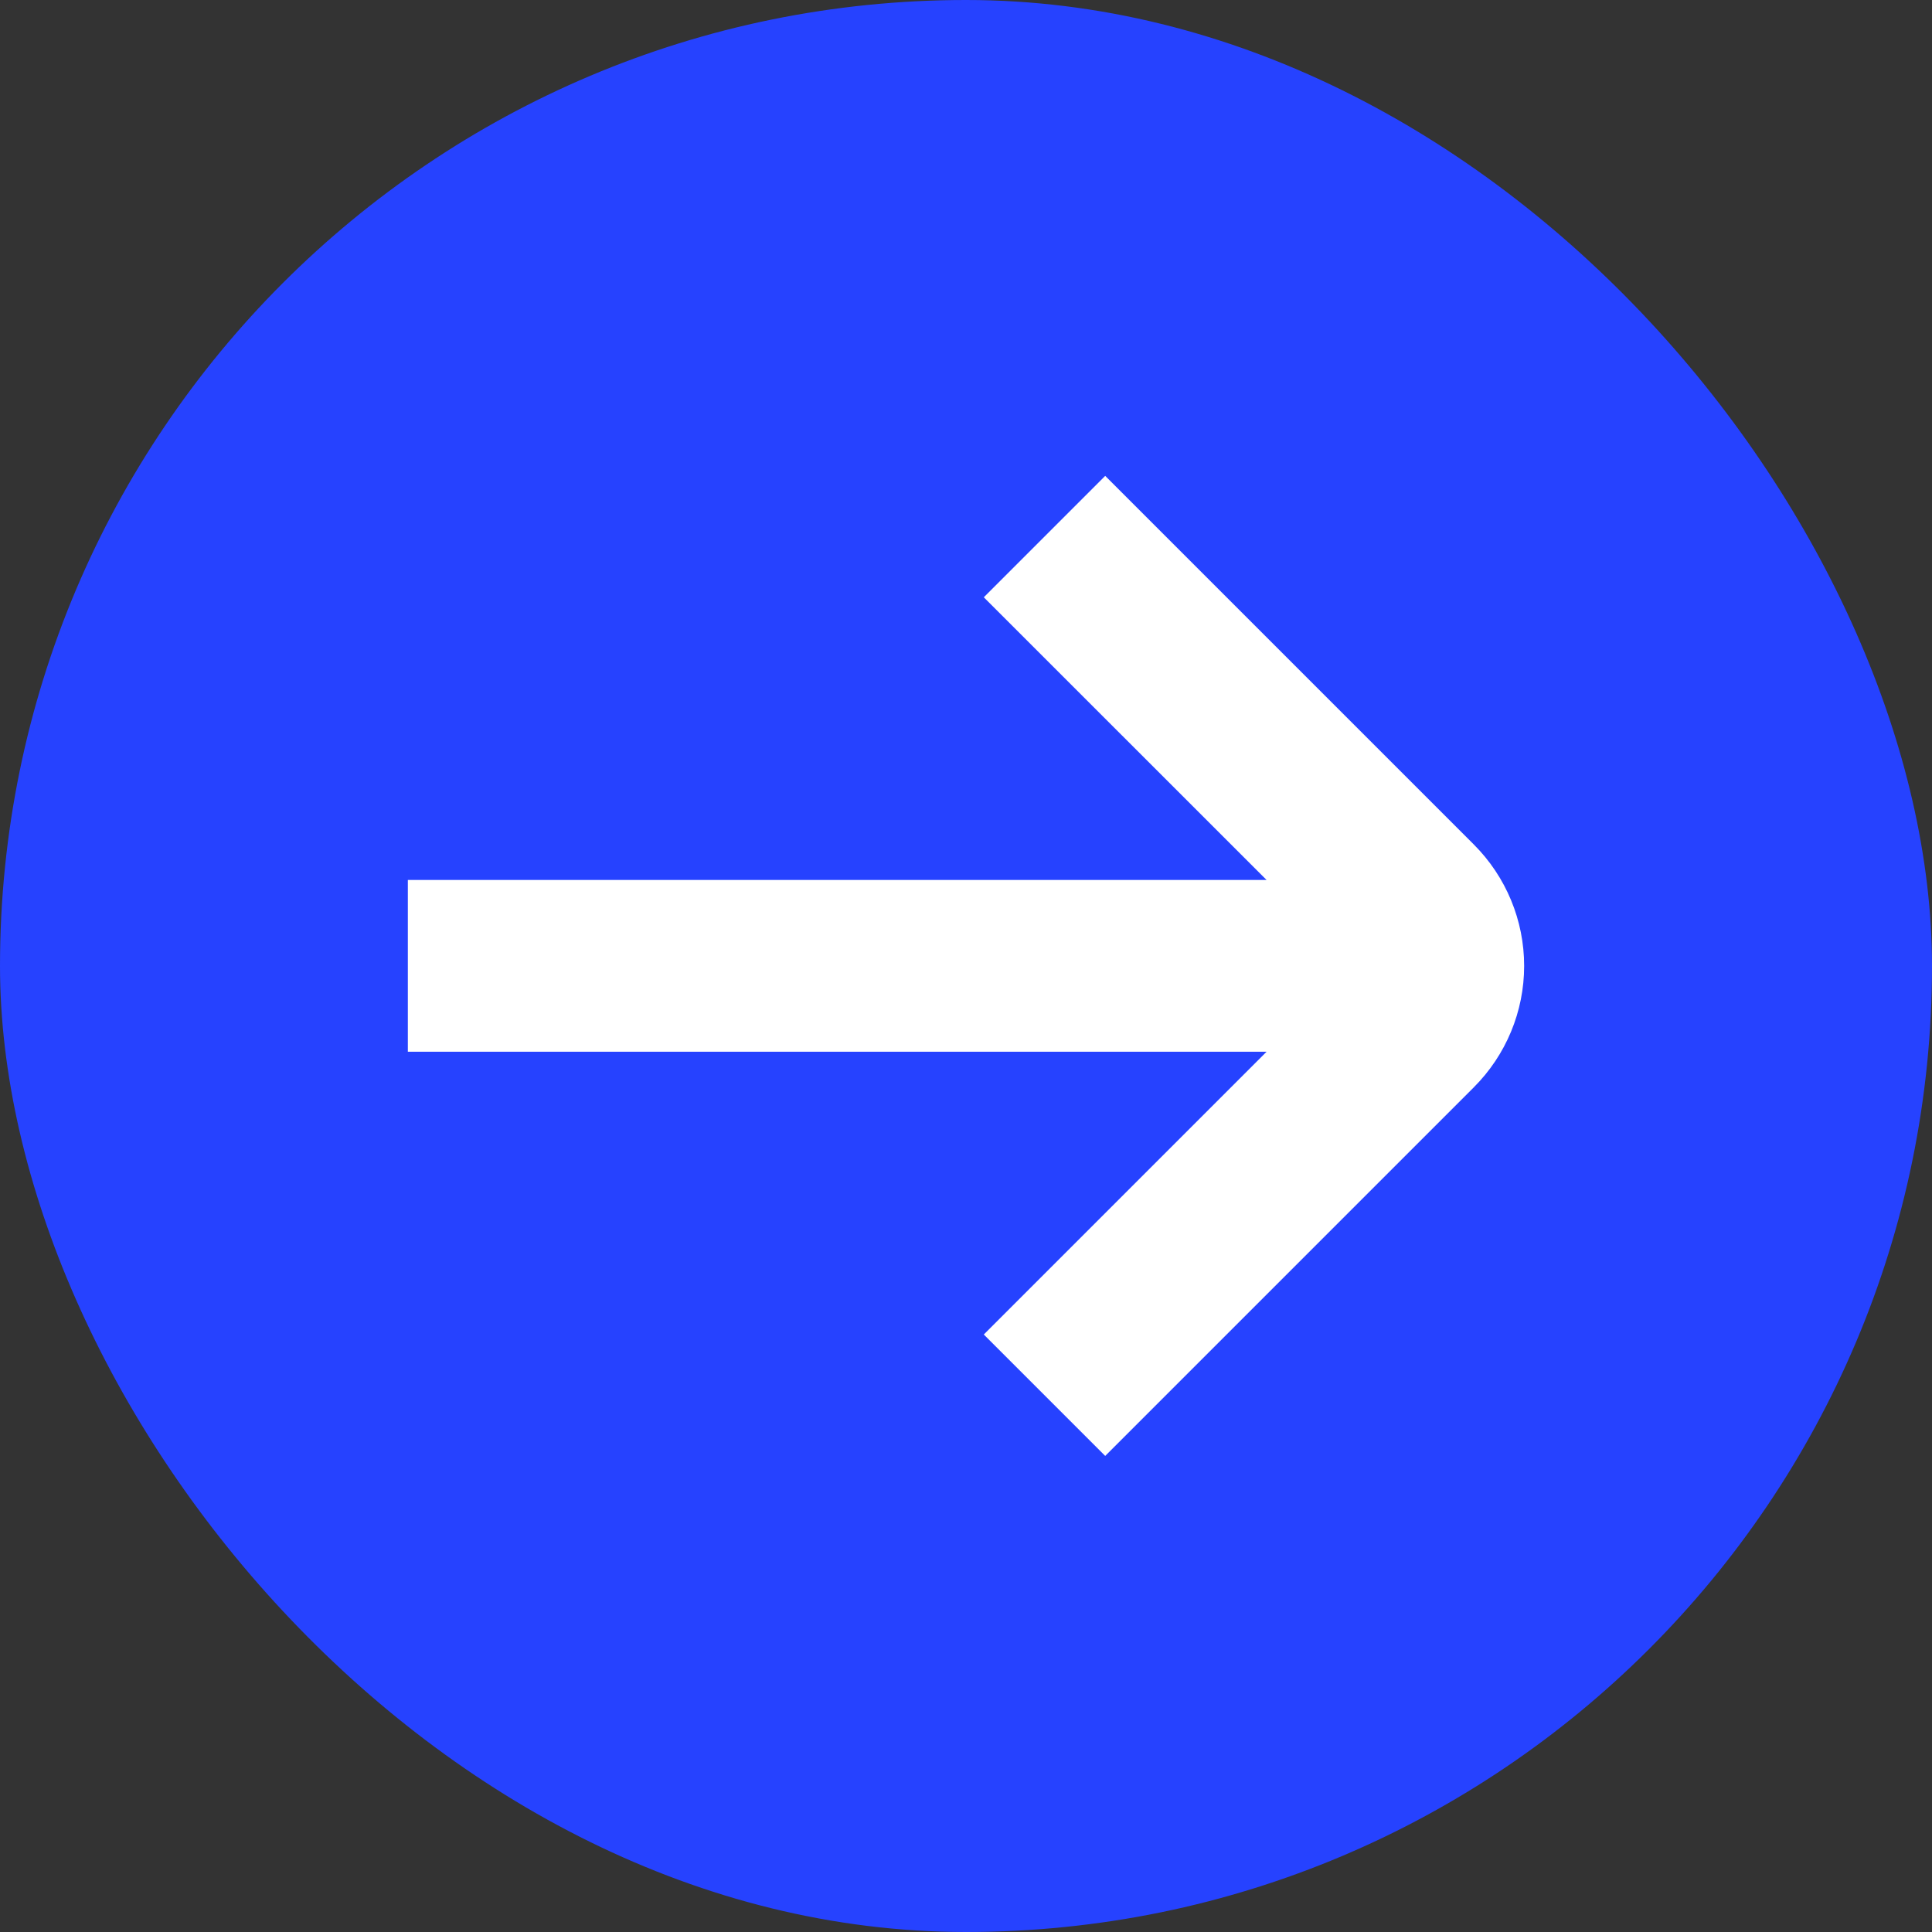
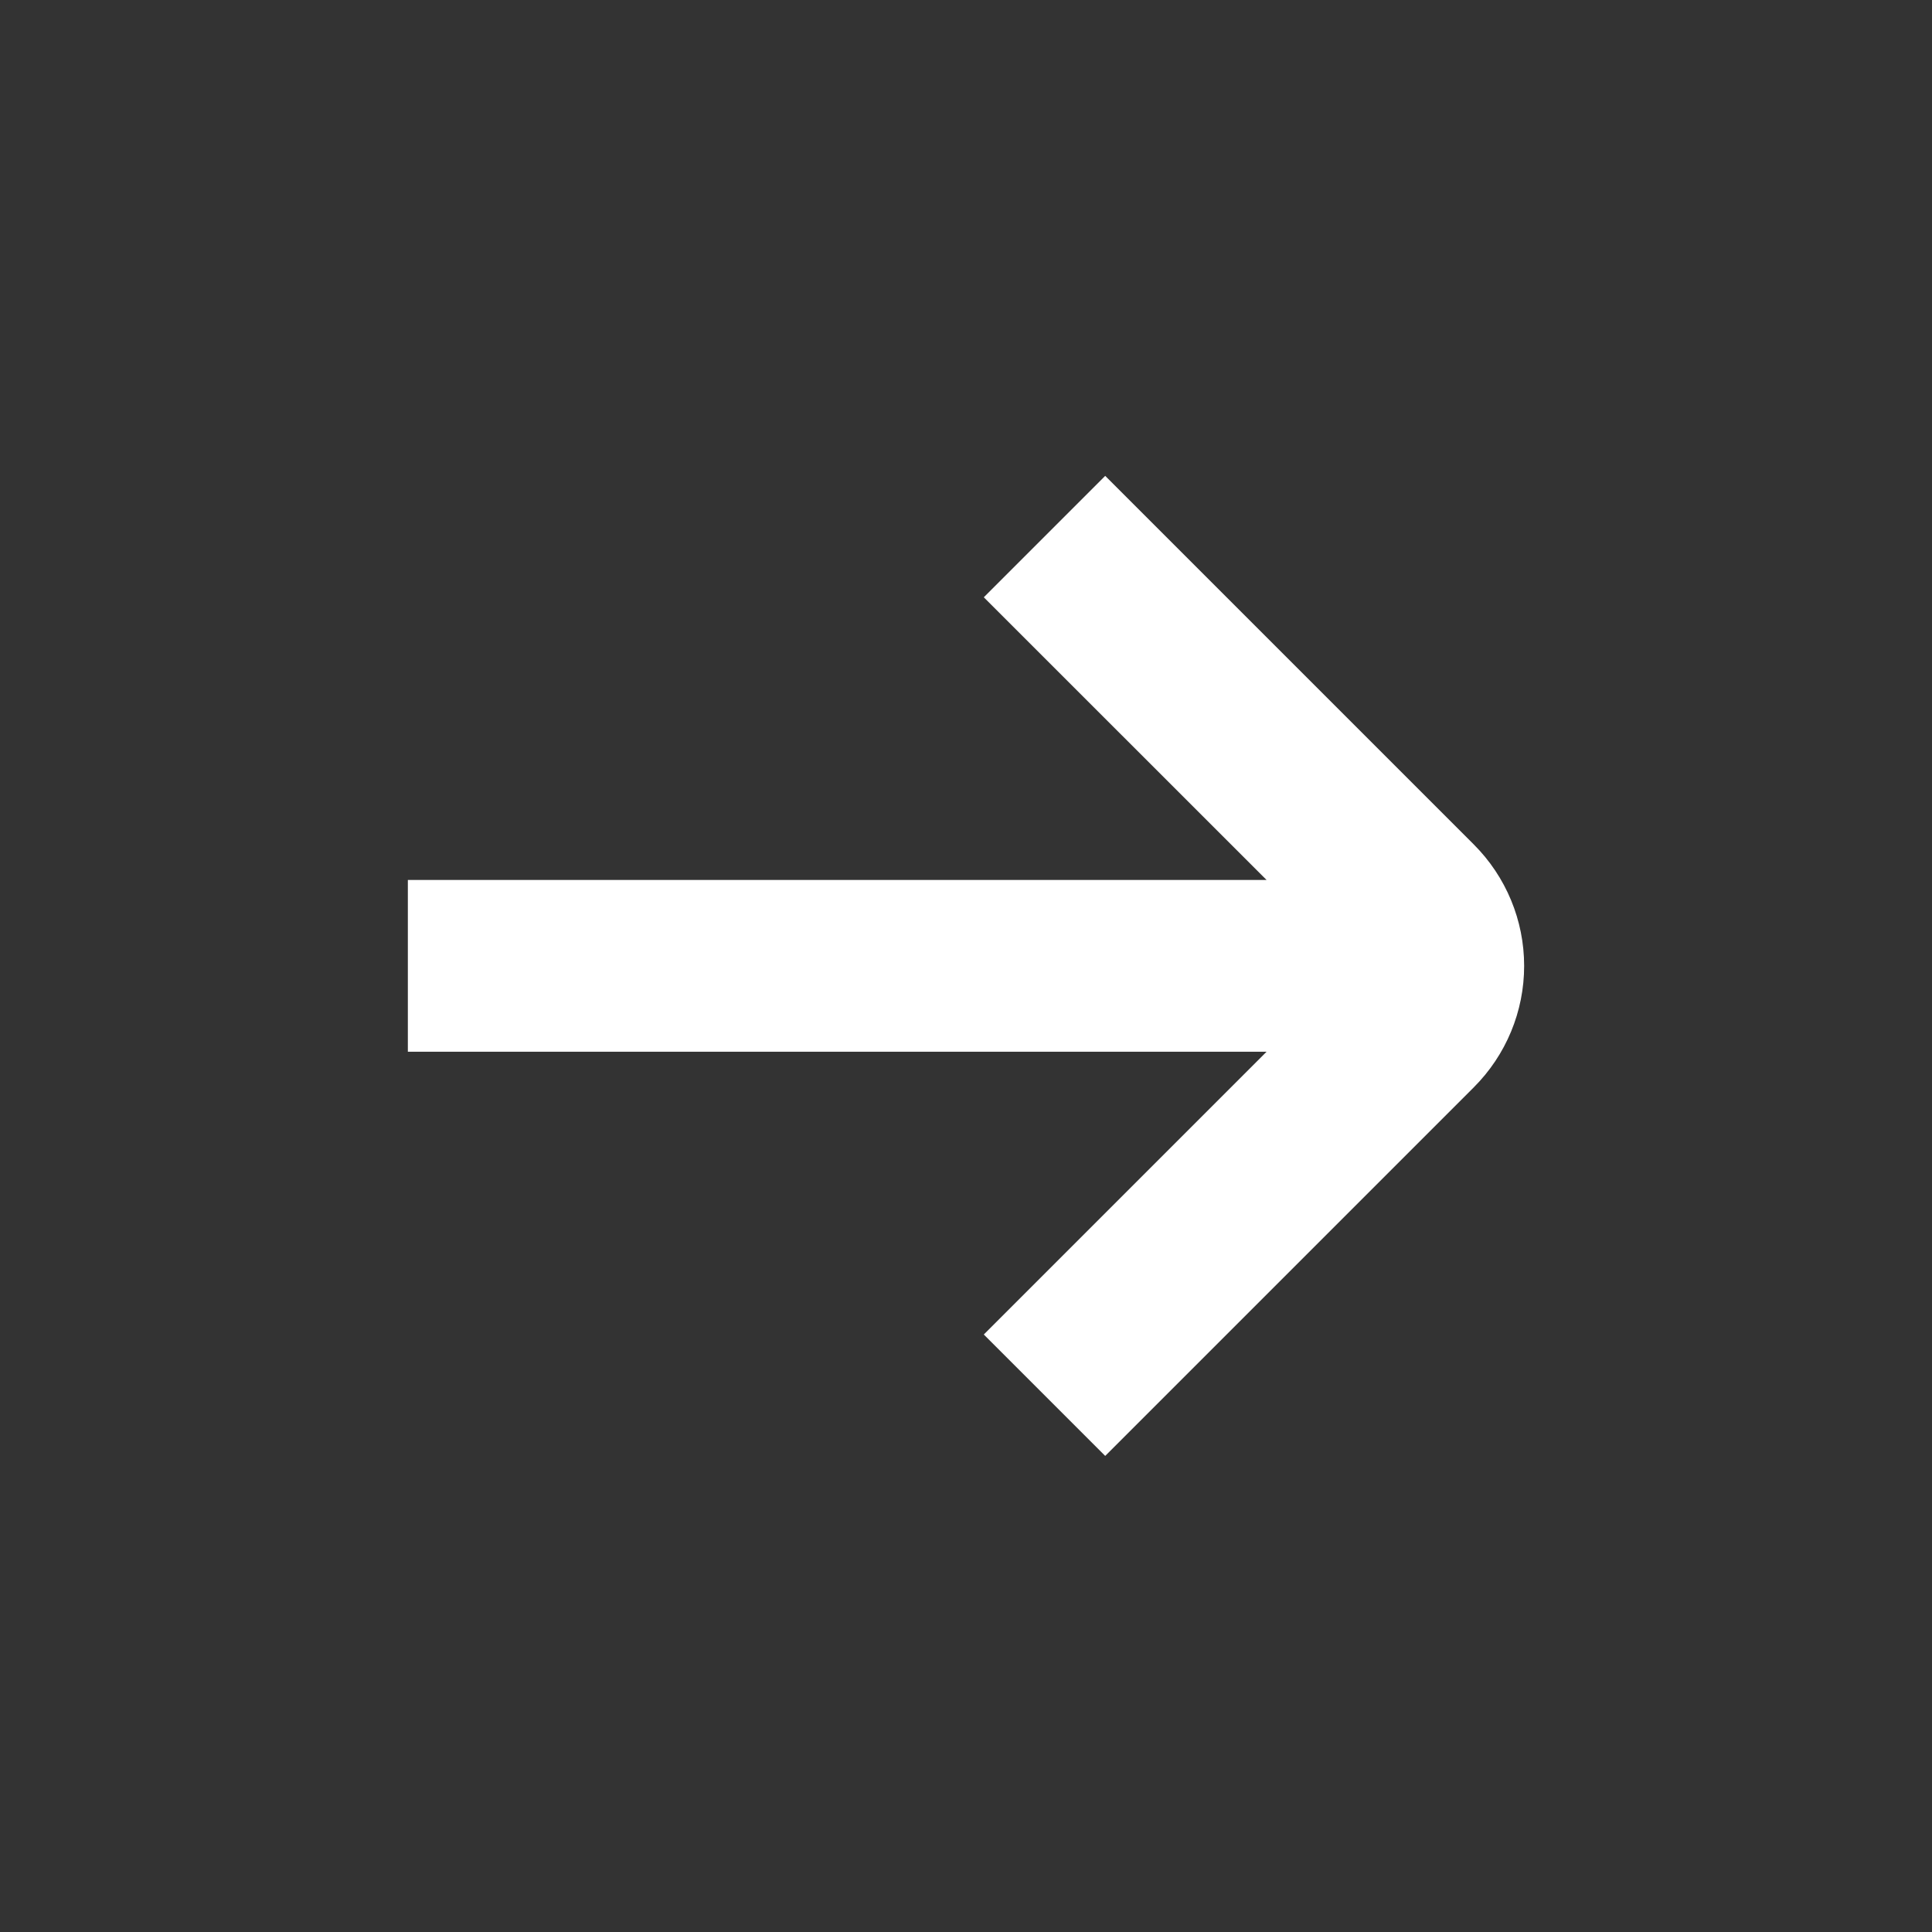
<svg xmlns="http://www.w3.org/2000/svg" width="19" height="19" viewBox="0 0 19 19" fill="none">
  <rect x="0" y="0" width="19" height="19" fill="#333333" stroke="none" />
-   <rect width="19" height="19" rx="9.5" fill="#2642FF" />
  <path d="M14.494 8.305L10.869 4.68L9.675 5.874L12.456 8.654H4.011V10.343H12.456L9.675 13.124L10.869 14.318L14.494 10.693C14.811 10.376 14.989 9.947 14.989 9.499C14.989 9.051 14.811 8.622 14.494 8.305Z" fill="white" />
</svg>